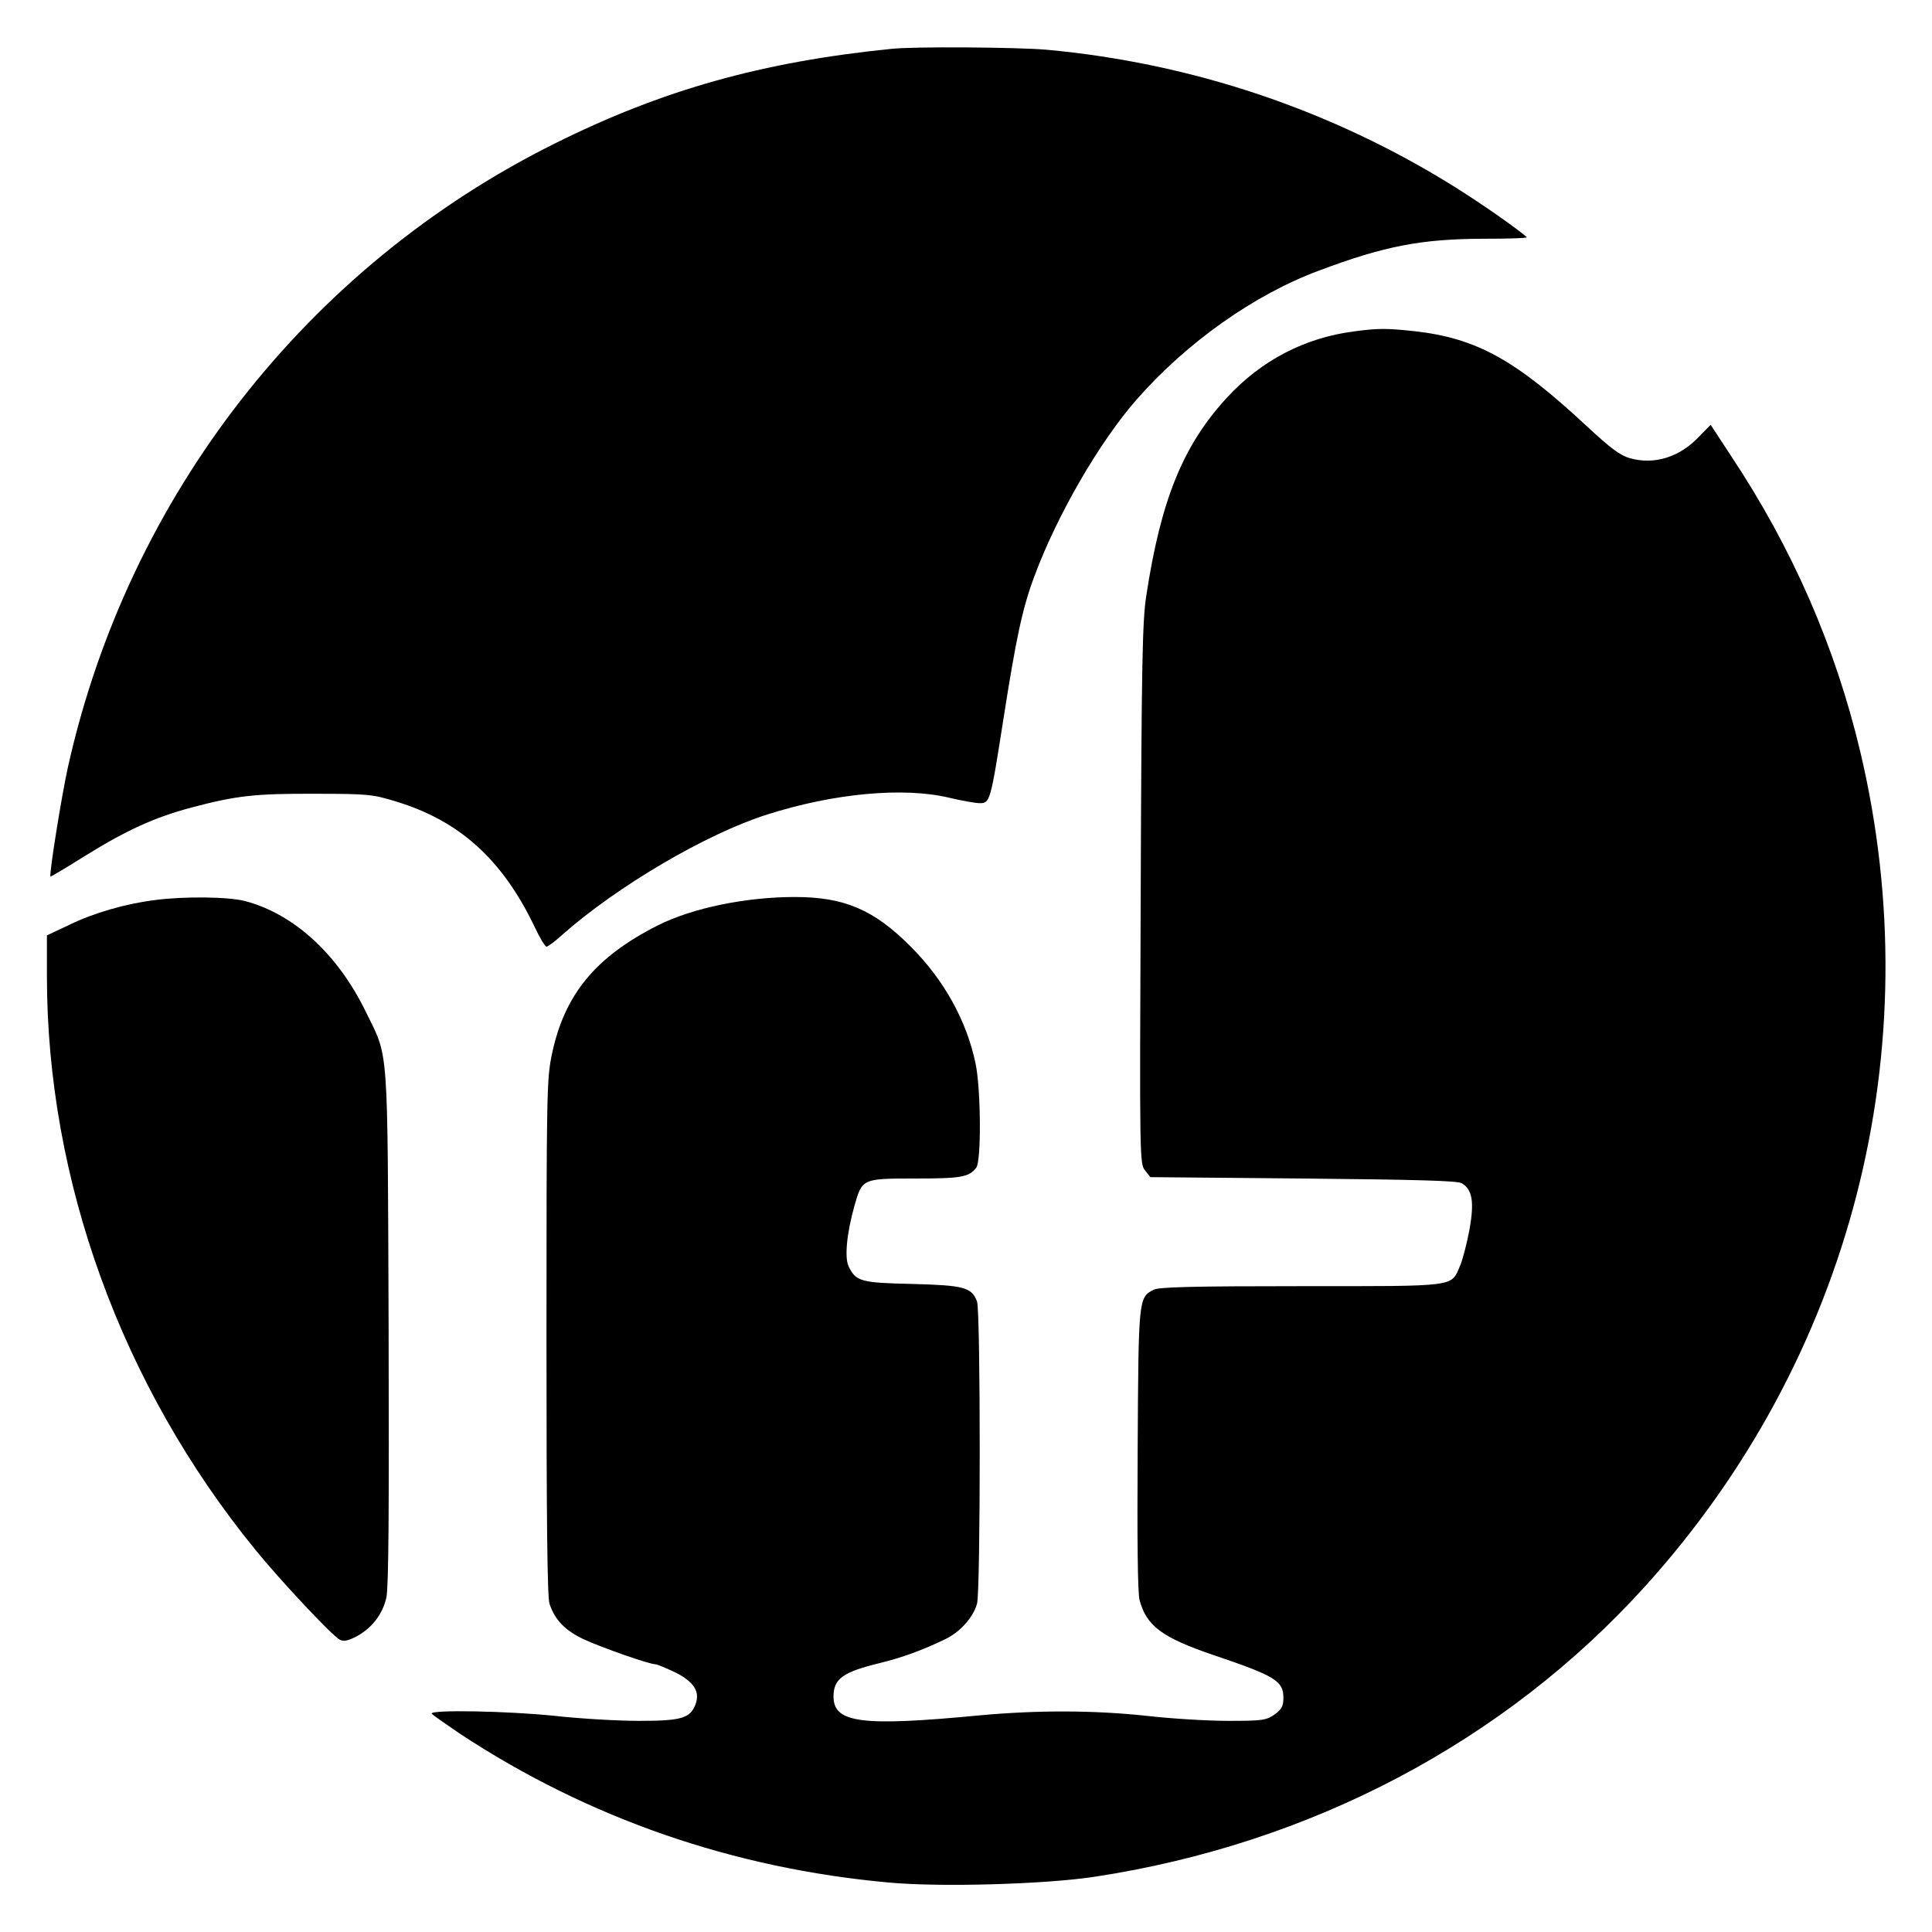
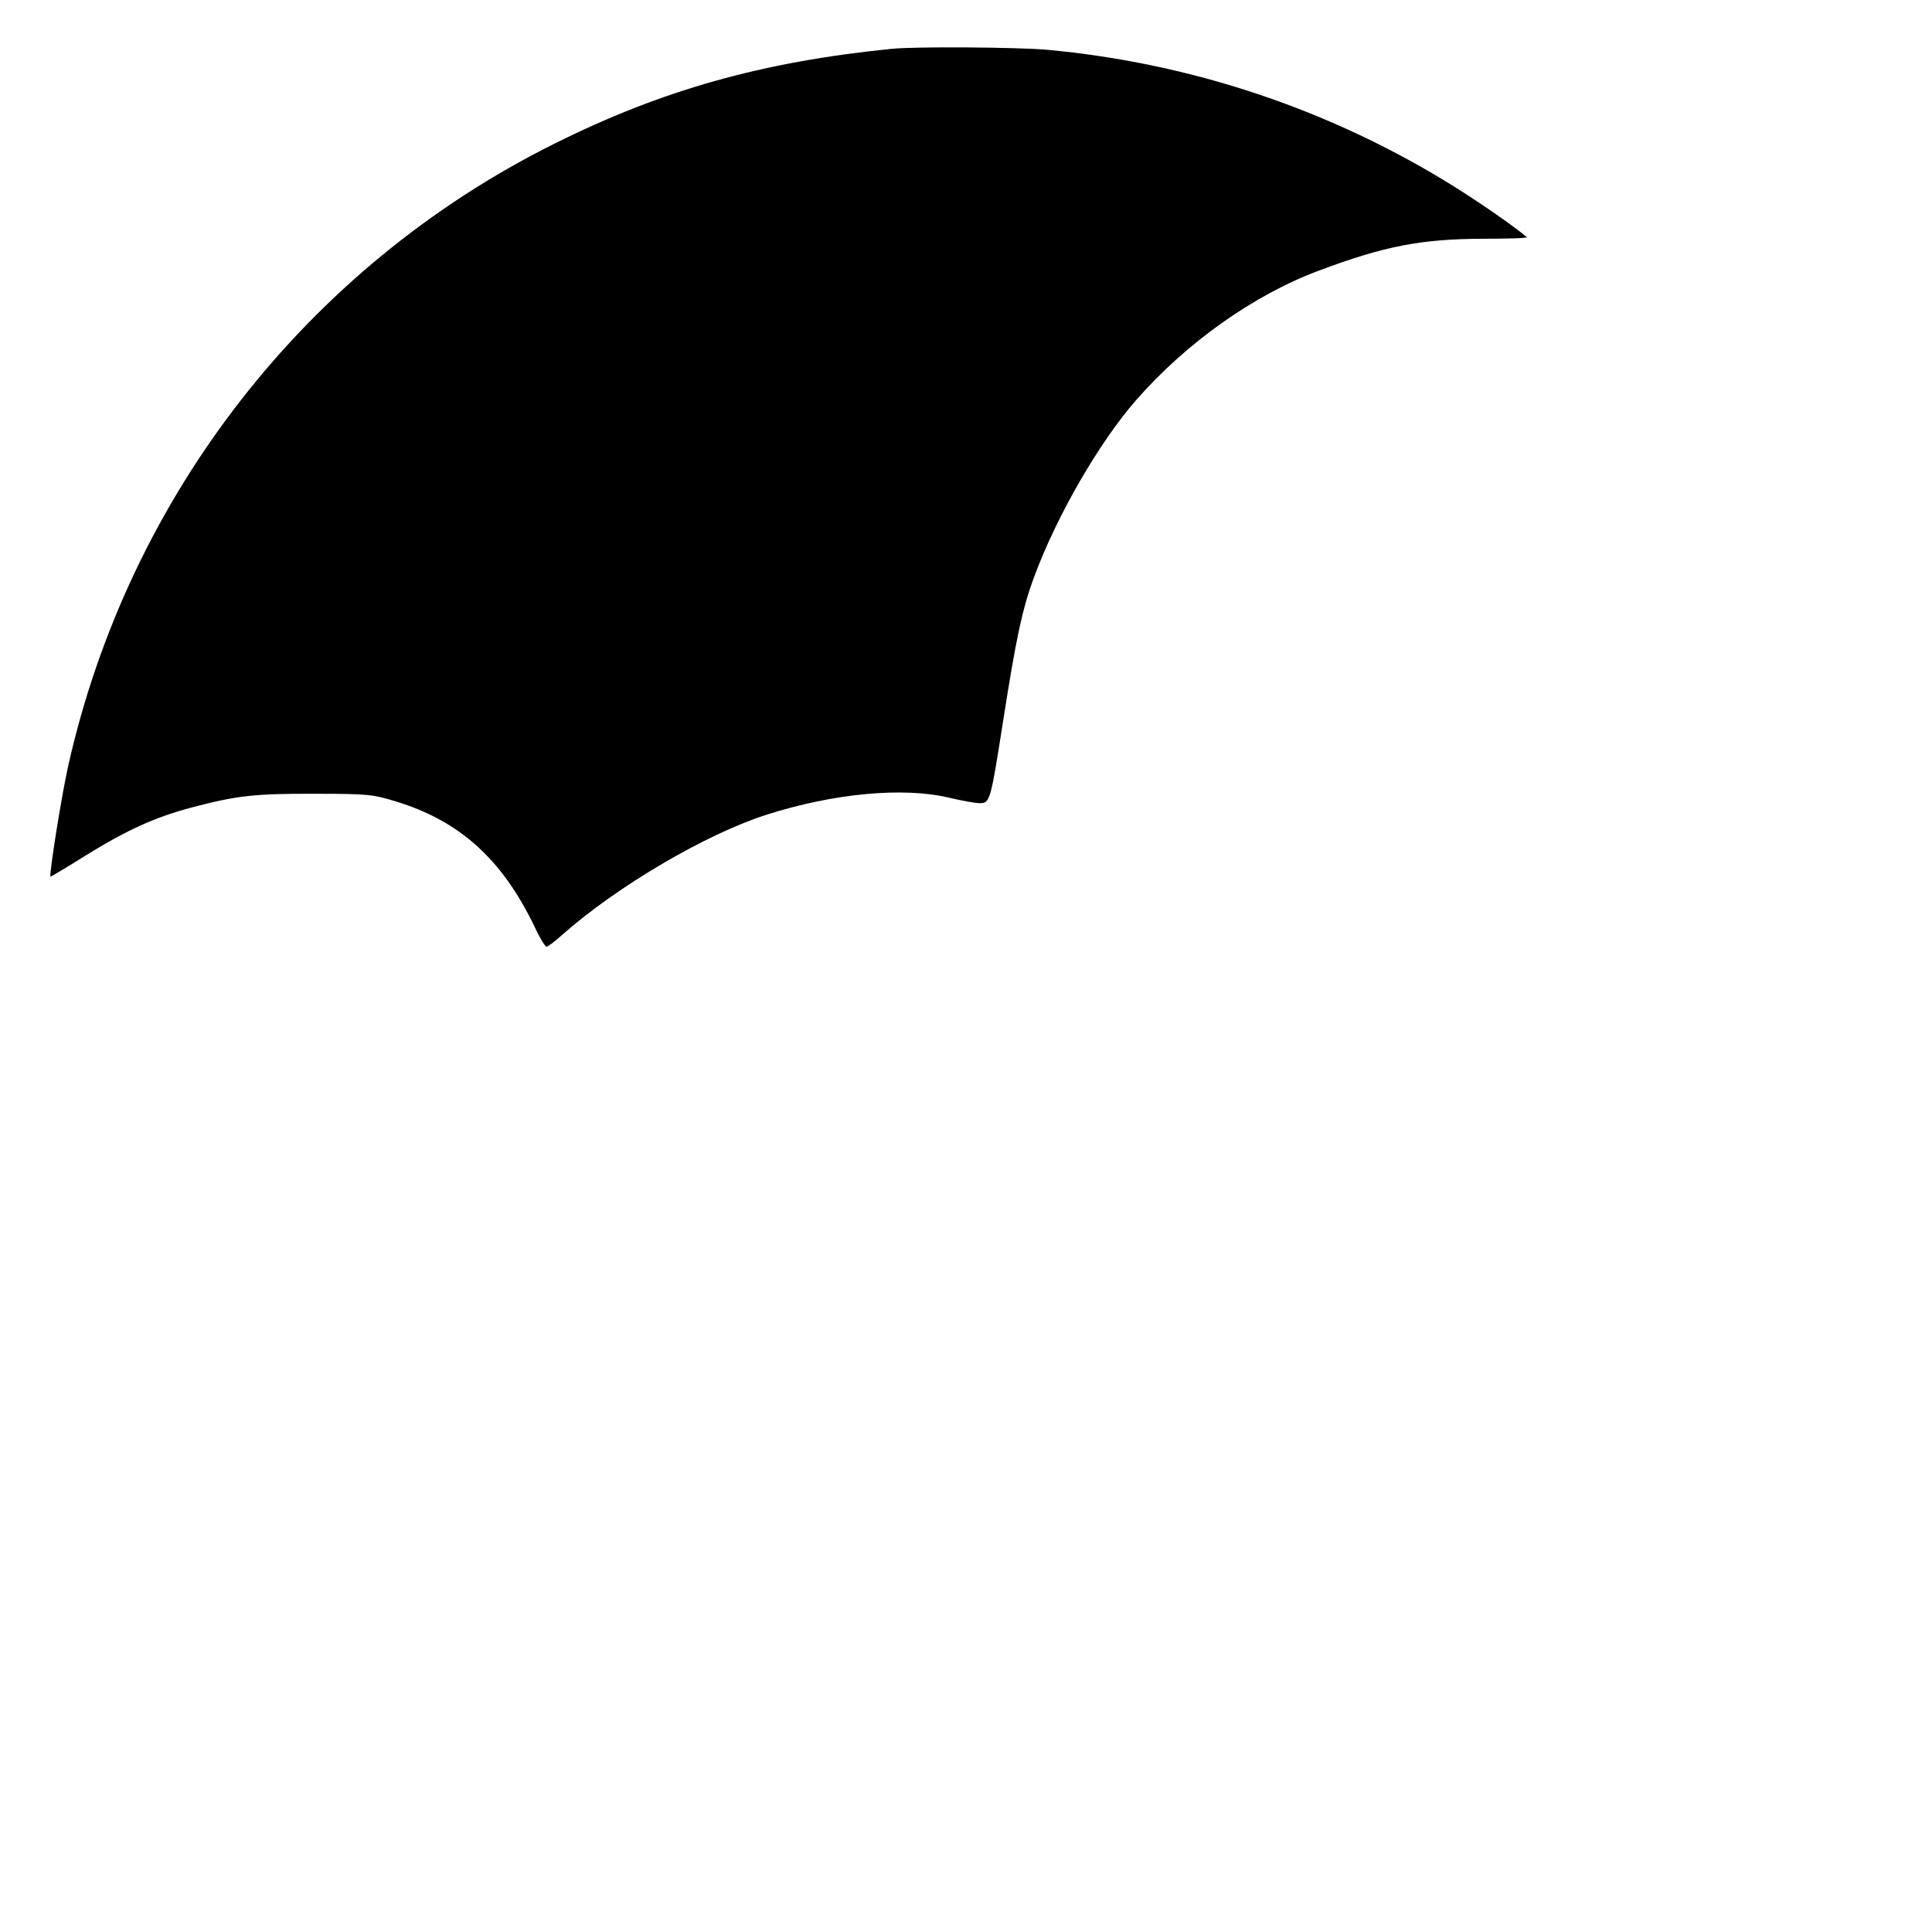
<svg xmlns="http://www.w3.org/2000/svg" version="1.0" width="700pt" height="700pt" viewBox="0 0 700 700" preserveAspectRatio="xMidYMid meet">
  <g transform="translate(0,700) scale(0.1,-0.1)" fill="#000000" stroke="none">
    <path d="M3230 6823 c-468 -47 -831 -149 -1220 -343 -897 -446 -1545 -1277 -1764 -2260 -23 -104 -69 -391 -63 -396 1 -1 60 34 130 78 147 91 249 137 380 172 162 43 231 51 447 50 194 0 210 -2 295 -28 230 -70 384 -209 501 -452 19 -41 39 -74 44 -74 5 0 31 19 57 43 199 176 522 366 743 436 242 77 493 100 658 61 46 -11 96 -20 112 -20 37 0 39 7 85 301 46 294 69 404 112 519 82 222 236 488 370 641 182 208 428 382 663 469 237 89 370 114 592 115 92 0 164 2 160 6 -48 40 -160 118 -260 181 -446 279 -954 450 -1482 498 -106 9 -478 12 -560 3z" />
-     <path d="M4904 5799 c-176 -23 -333 -104 -457 -238 -160 -173 -241 -371 -294 -721 -14 -90 -17 -248 -20 -1081 -4 -958 -4 -976 16 -1000 l19 -24 554 -5 c411 -4 559 -8 574 -17 38 -22 46 -66 29 -164 -9 -49 -24 -108 -34 -133 -35 -80 -2 -76 -576 -76 -391 0 -516 -3 -535 -13 -55 -28 -55 -30 -58 -579 -2 -334 0 -520 7 -546 25 -93 82 -135 263 -197 228 -77 258 -95 258 -156 0 -31 -6 -42 -32 -61 -31 -21 -43 -23 -168 -23 -74 0 -207 8 -294 18 -193 21 -399 21 -606 2 -428 -41 -530 -28 -530 68 0 65 34 89 170 122 77 19 150 45 233 85 55 26 103 79 117 130 13 46 13 1060 0 1094 -19 52 -47 59 -234 64 -185 4 -204 9 -230 61 -17 31 -9 119 20 223 28 98 29 98 220 98 166 0 195 5 221 39 19 24 17 284 -2 376 -32 156 -115 305 -235 425 -133 134 -241 180 -420 180 -178 0 -371 -40 -495 -102 -228 -115 -341 -252 -386 -471 -18 -87 -19 -147 -19 -1023 0 -670 3 -941 11 -965 20 -59 56 -96 123 -128 65 -30 238 -91 261 -91 6 0 39 -14 73 -30 67 -34 89 -70 72 -115 -19 -51 -52 -60 -205 -60 -77 0 -214 8 -304 18 -172 18 -456 23 -447 8 3 -4 50 -37 103 -73 465 -306 989 -488 1556 -539 186 -17 565 -6 742 21 784 119 1486 489 1996 1053 747 826 1035 1945 779 3024 -90 379 -246 737 -468 1071 l-74 113 -42 -43 c-71 -75 -162 -103 -251 -78 -35 10 -70 36 -157 117 -258 240 -399 318 -623 343 -101 11 -133 11 -221 -1z" />
-     <path d="M562 3739 c-106 -13 -223 -47 -309 -89 l-83 -39 0 -148 c0 -740 271 -1485 756 -2079 92 -113 277 -310 305 -325 14 -7 29 -4 57 10 58 30 98 81 112 143 8 39 10 306 8 983 -4 1046 1 967 -83 1140 -102 209 -260 353 -436 400 -59 16 -222 18 -327 4z" />
  </g>
</svg>